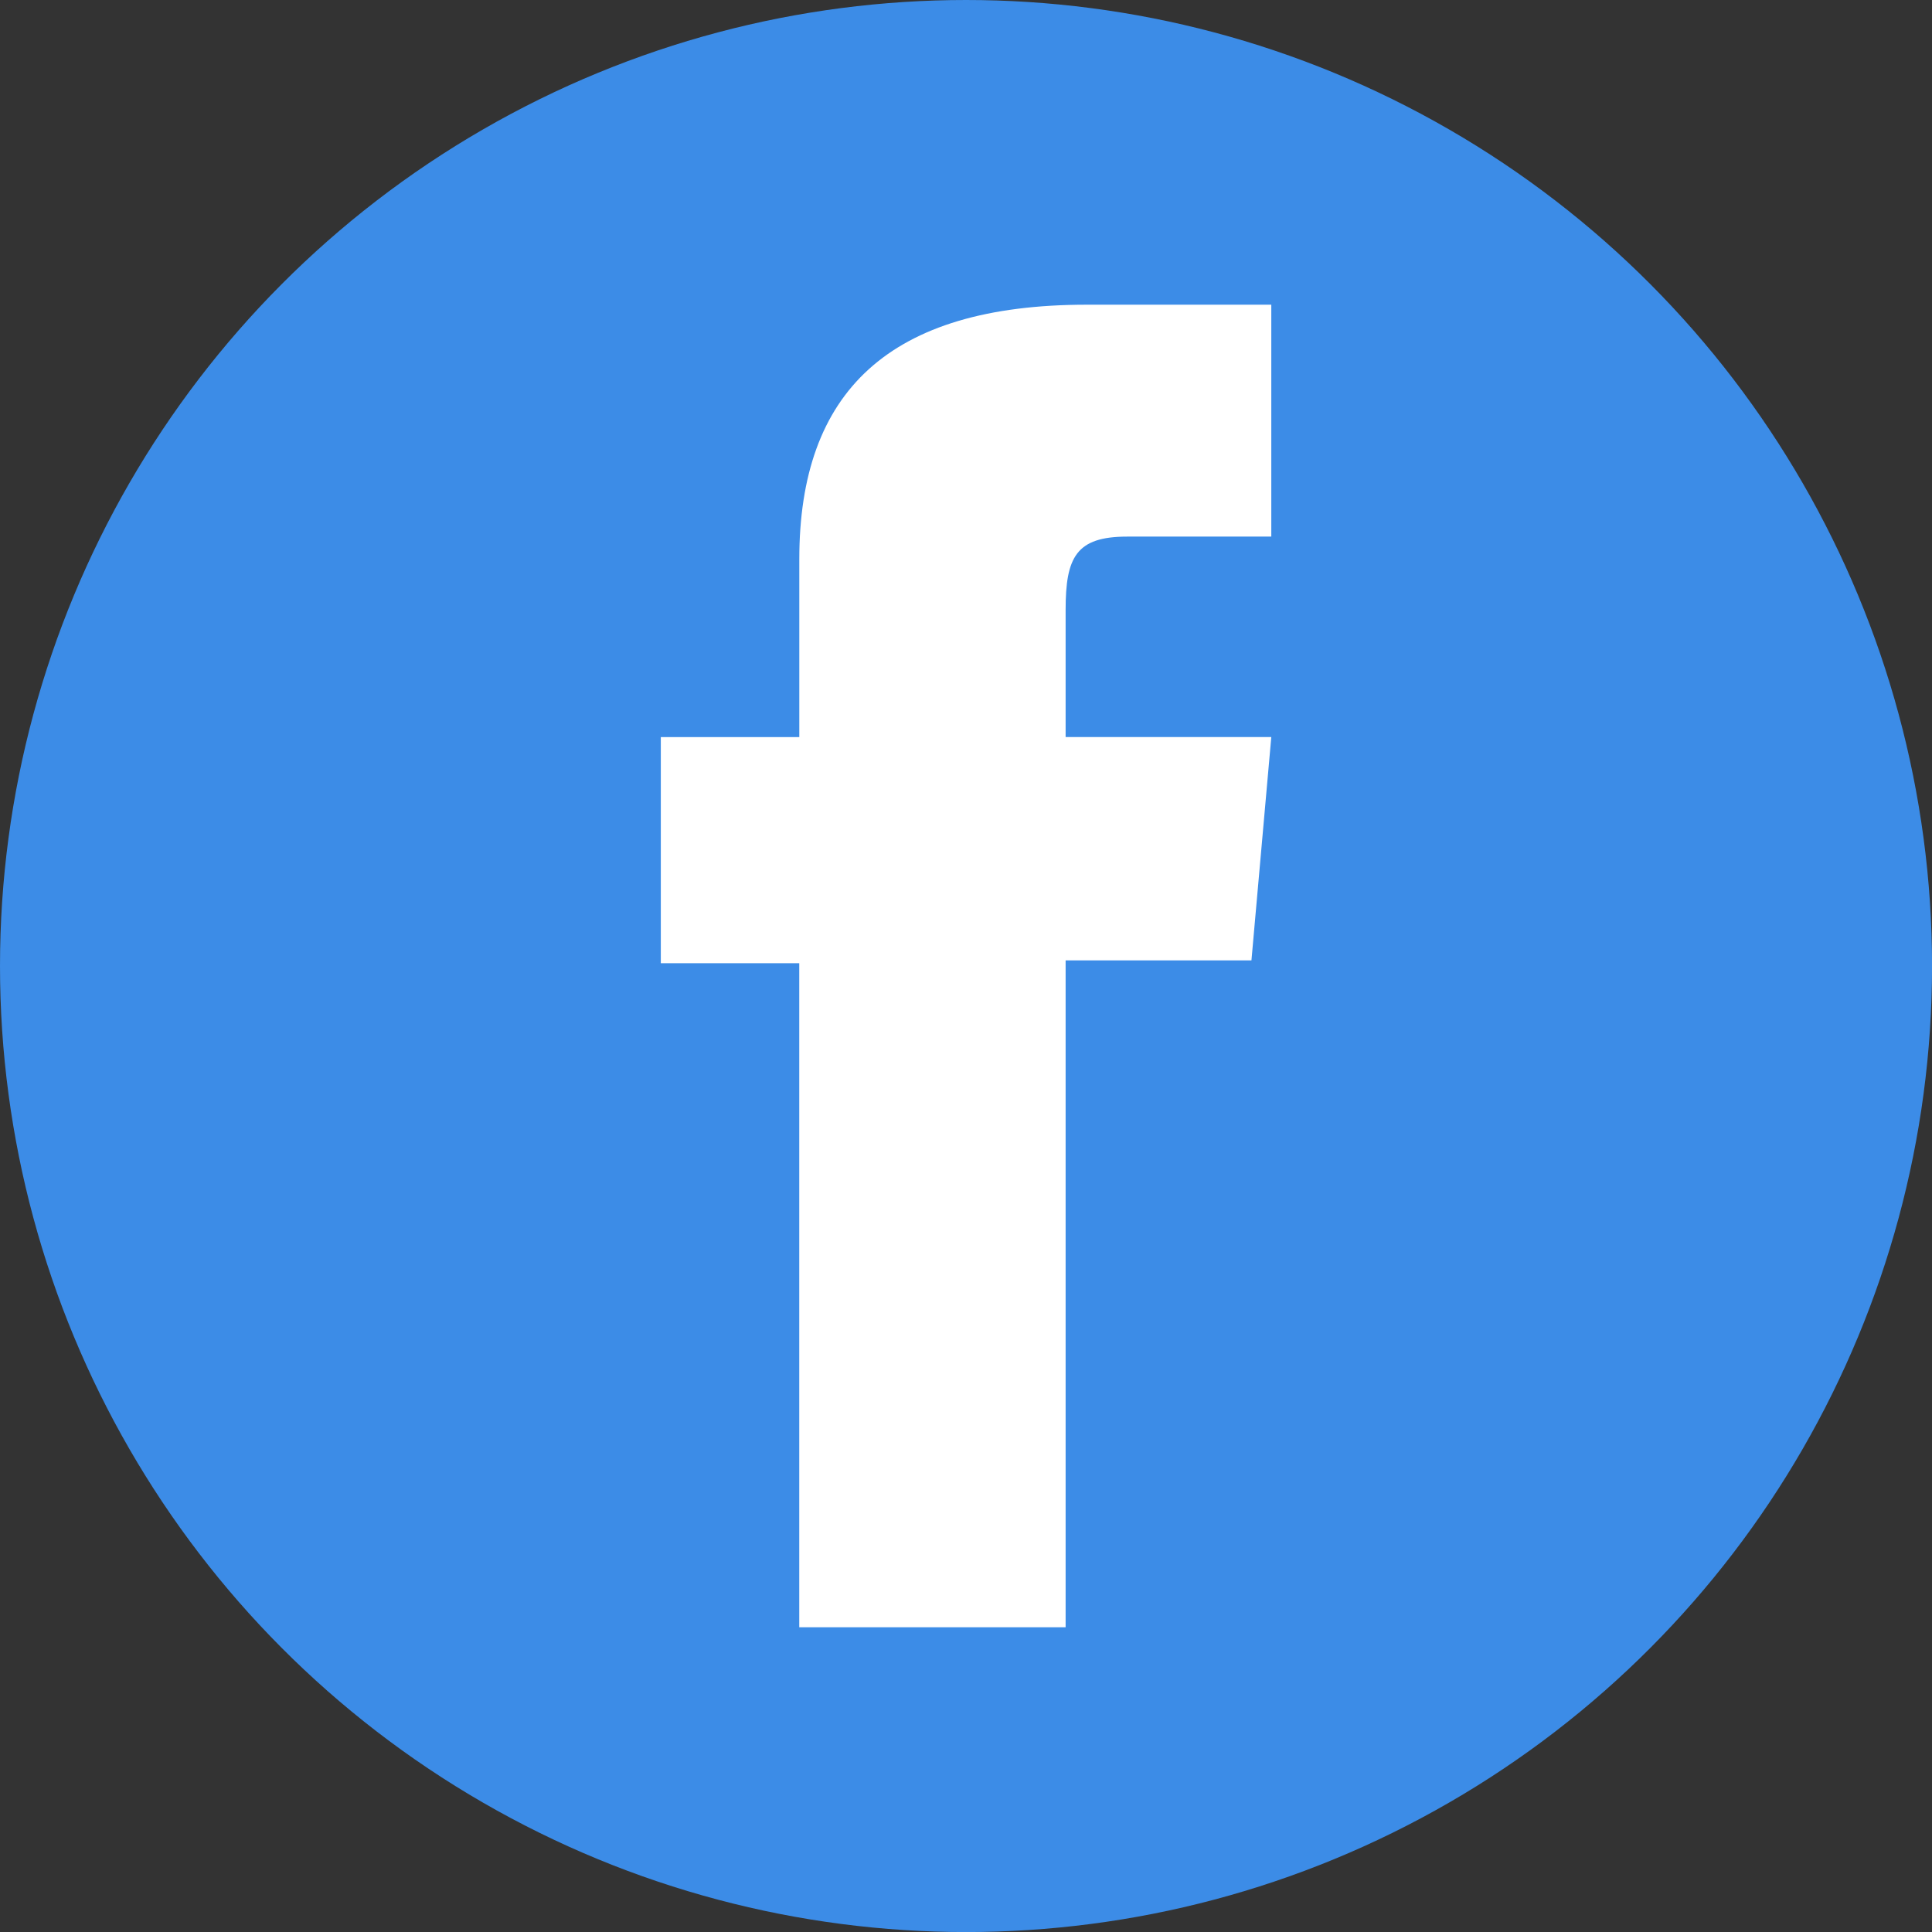
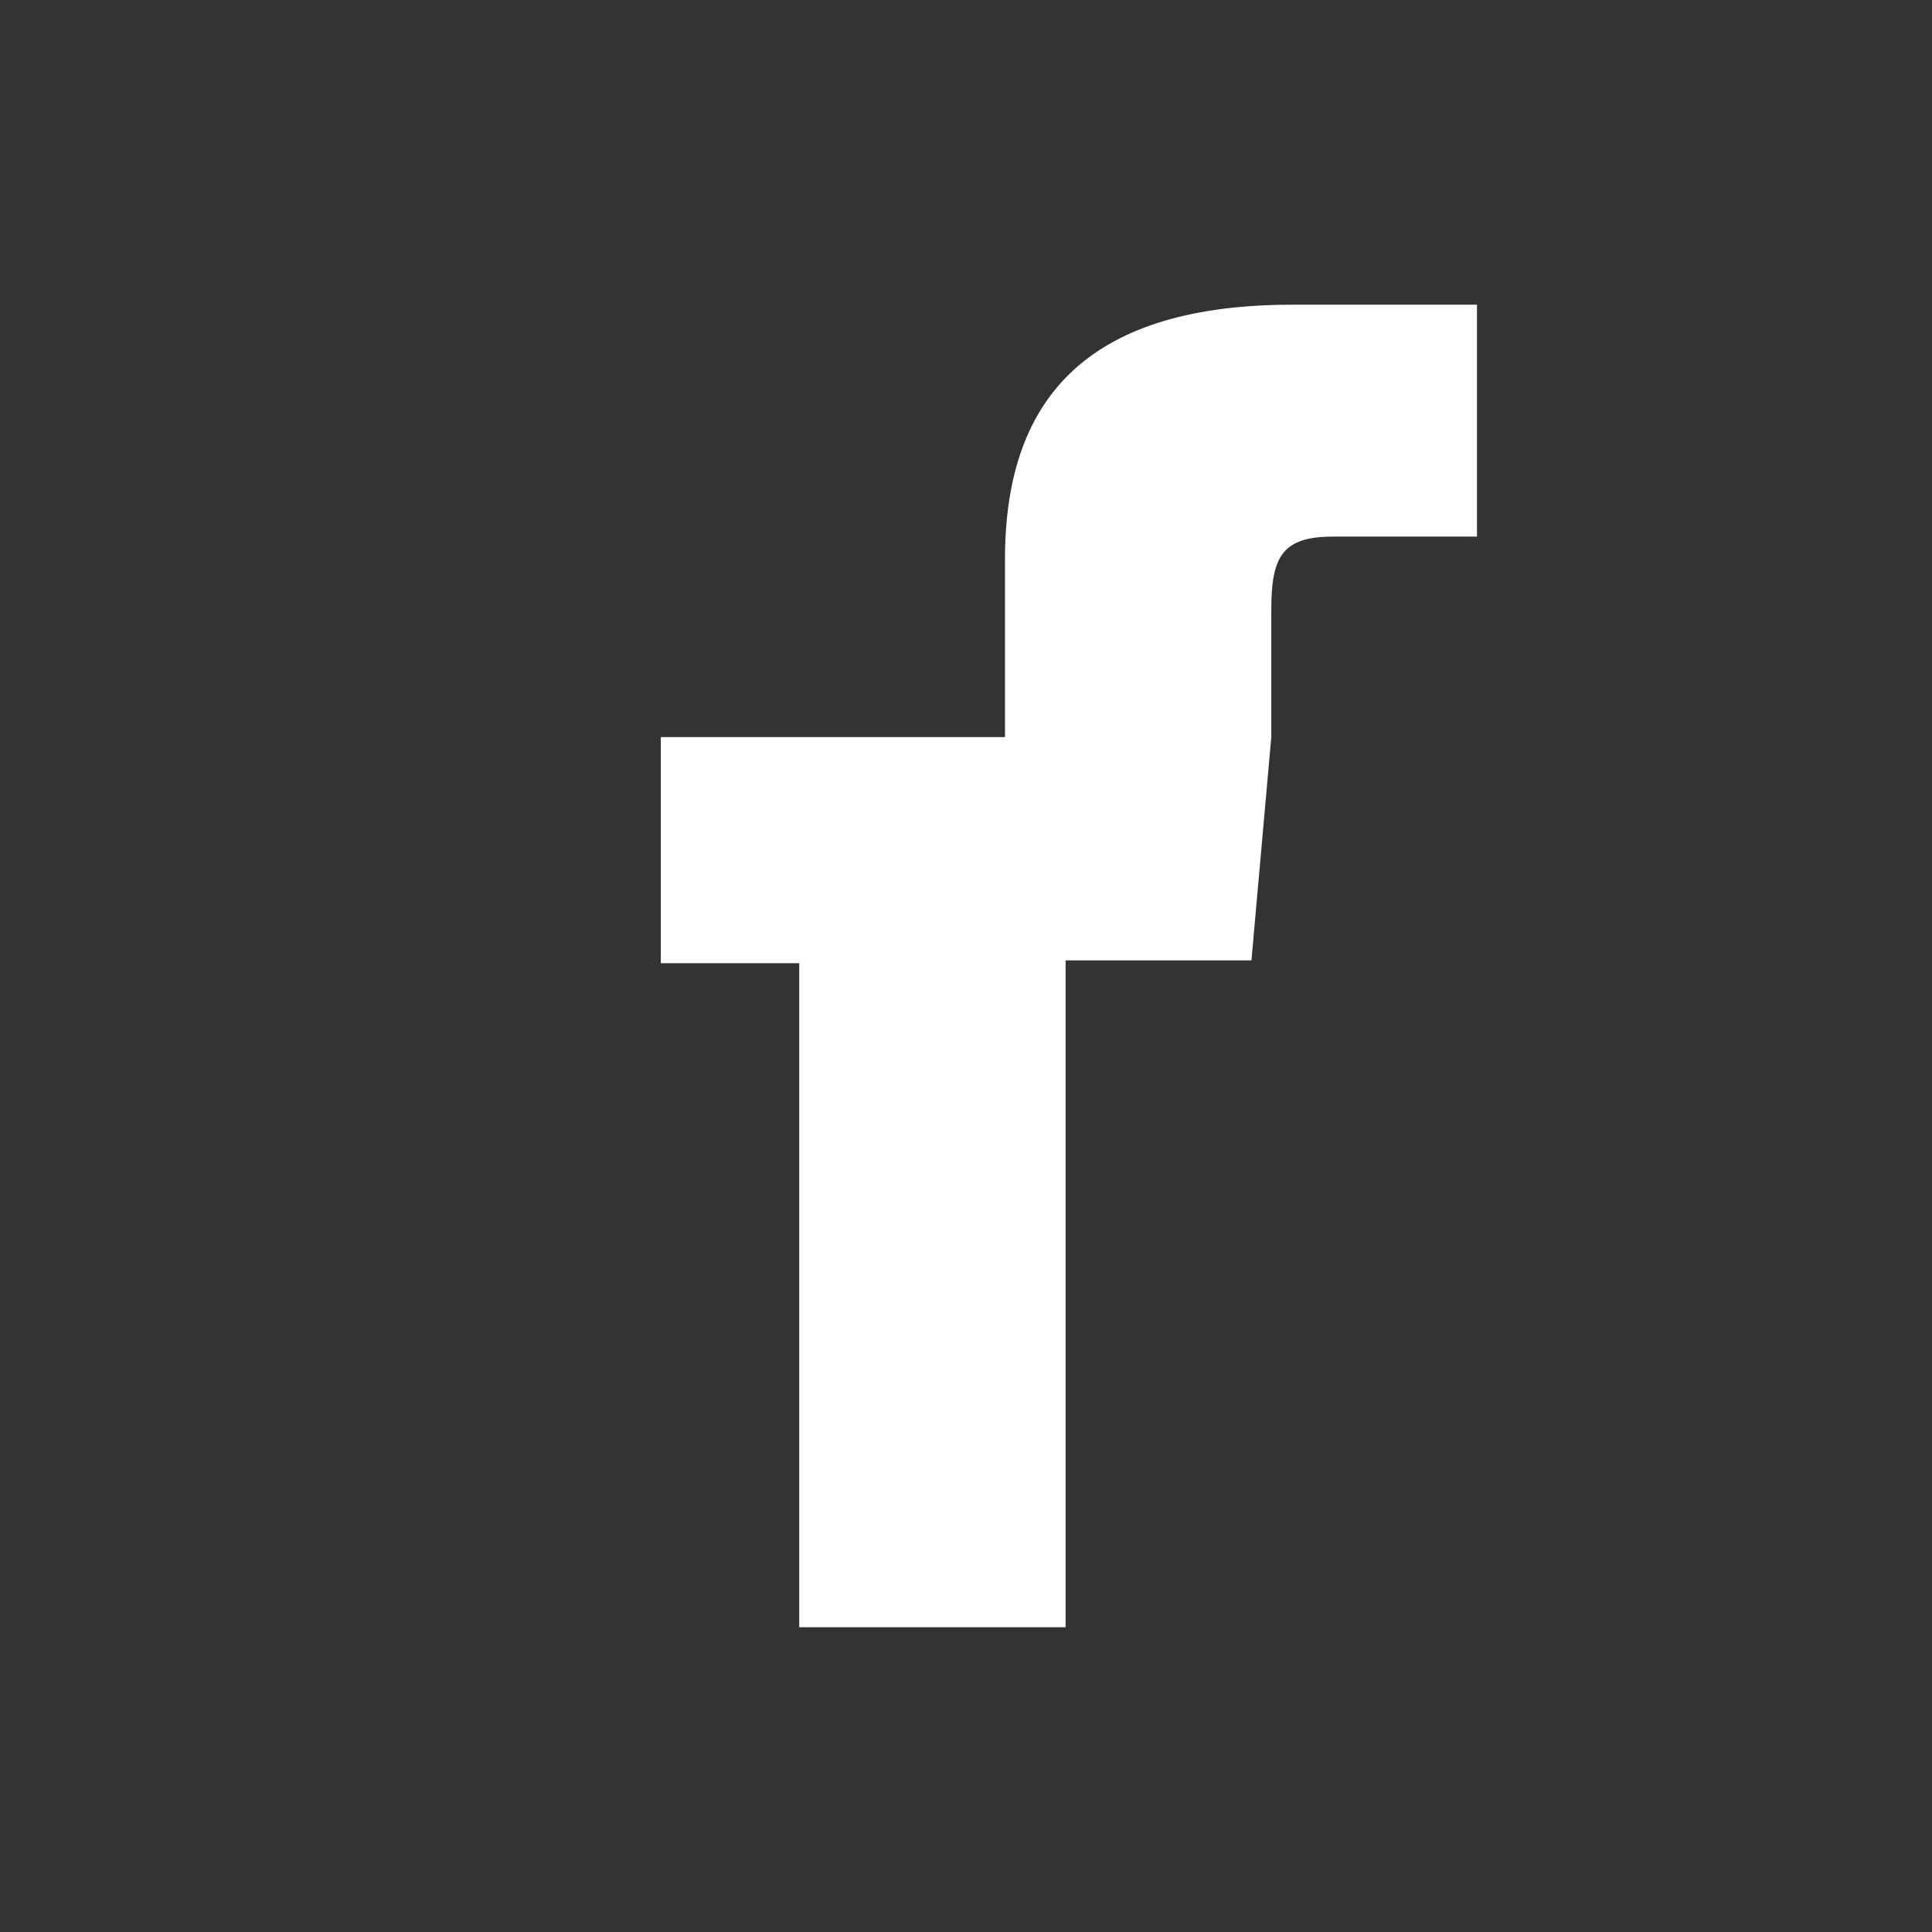
<svg xmlns="http://www.w3.org/2000/svg" id="Group_476" data-name="Group 476" width="36.897" height="36.897" viewBox="0 0 36.897 36.897">
  <rect x="0" y="0" width="36.897" height="36.897" fill="#333333" stroke="none" />
-   <circle id="Ellipse_144" data-name="Ellipse 144" cx="18.449" cy="18.449" r="18.449" transform="translate(0)" fill="#3c8ce7" />
  <g id="Group_473" data-name="Group 473" transform="translate(12.62 5.819)">
    <g id="Group_396" data-name="Group 396" transform="translate(0 0)">
      <g id="Group_395" data-name="Group 395">
-         <path id="Path_946" data-name="Path 946" d="M751.254,65.158h5.087V52.422h3.549l.379-4.265h-3.928V45.729c0-1.006.2-1.4,1.175-1.4h2.753V39.9h-3.522c-3.785,0-5.492,1.668-5.492,4.858v3.4H748.61v4.318h2.644Z" transform="translate(-748.61 -39.9)" fill="#fff" />
+         <path id="Path_946" data-name="Path 946" d="M751.254,65.158h5.087V52.422h3.549l.379-4.265V45.729c0-1.006.2-1.4,1.175-1.4h2.753V39.9h-3.522c-3.785,0-5.492,1.668-5.492,4.858v3.4H748.61v4.318h2.644Z" transform="translate(-748.61 -39.9)" fill="#fff" />
      </g>
    </g>
  </g>
</svg>